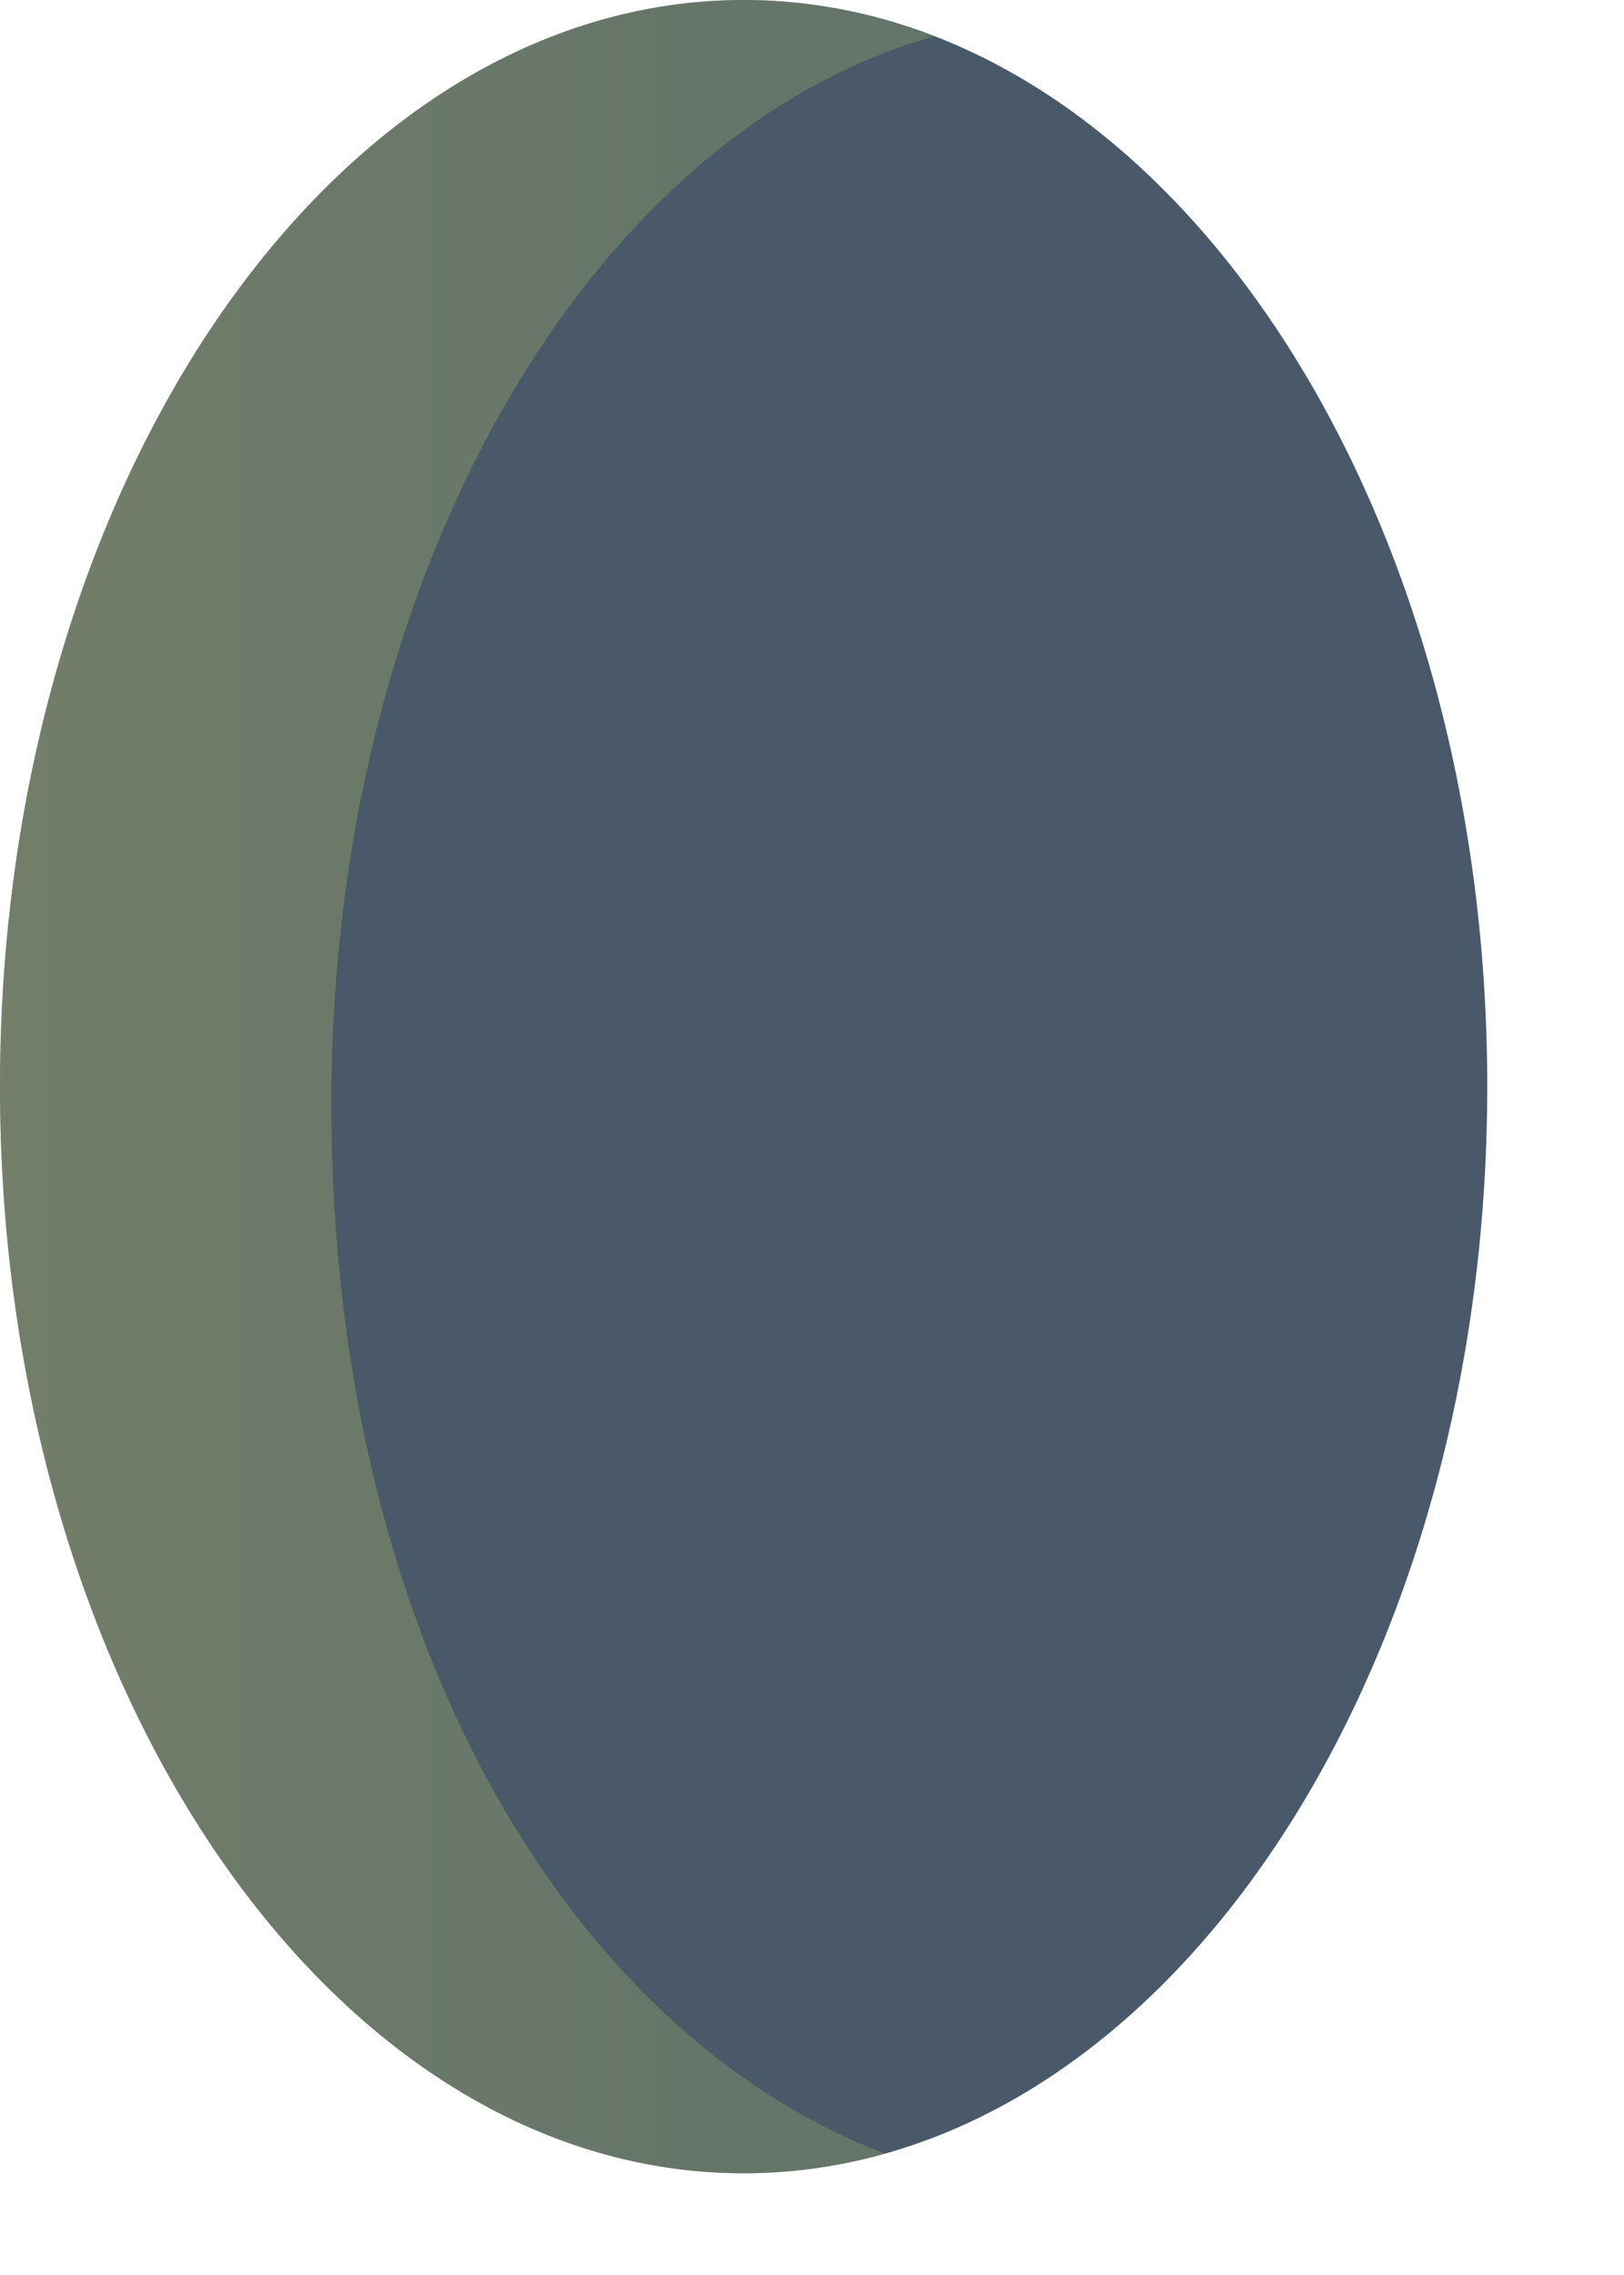
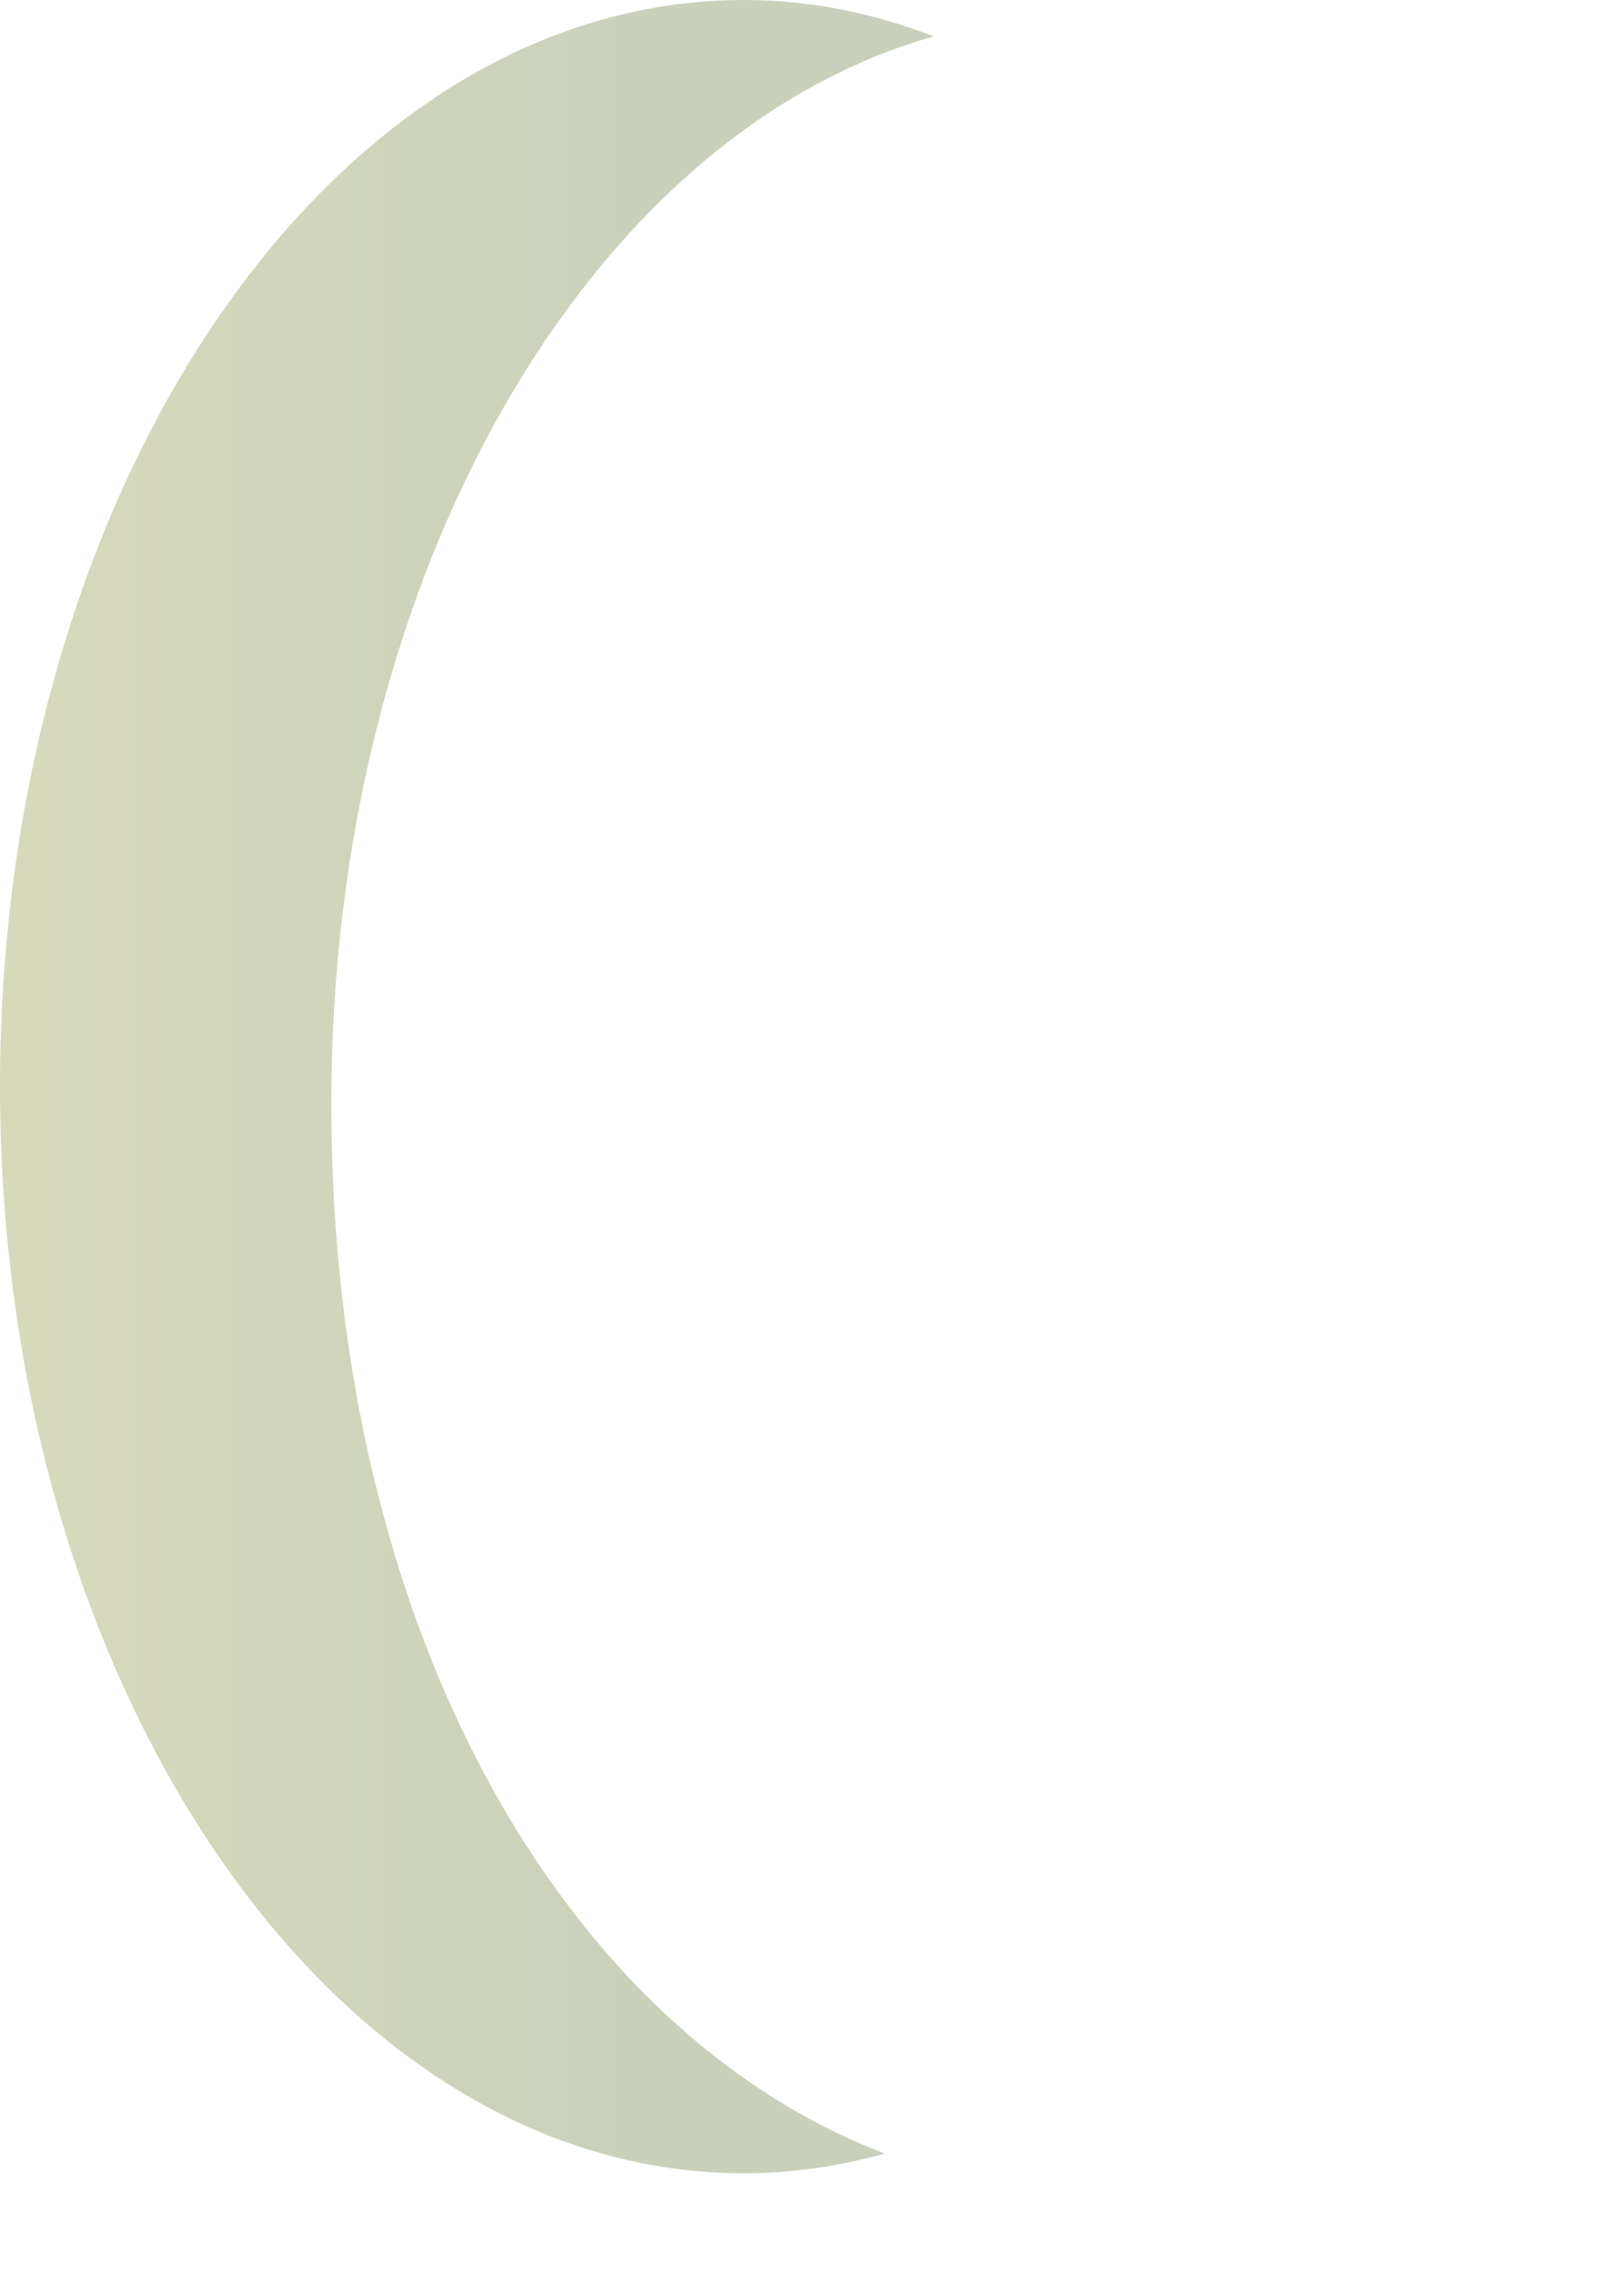
<svg xmlns="http://www.w3.org/2000/svg" fill="none" height="100%" overflow="visible" preserveAspectRatio="none" style="display: block;" viewBox="0 0 10 14" width="100%">
  <g id="Group" opacity="0.8">
-     <path d="M4.579 13.374C7.108 13.374 9.158 10.38 9.158 6.687C9.158 2.994 7.108 0 4.579 0C2.05 0 0 2.994 0 6.687C0 10.38 2.05 13.374 4.579 13.374Z" fill="#1C3044" id="Vector" />
    <path d="M4.579 0C4.984 0 5.371 0.078 5.75 0.224C3.632 0.82 2.04 3.529 2.04 6.791C2.04 10.052 3.486 12.503 5.448 13.253C5.164 13.331 4.88 13.374 4.579 13.374C2.048 13.374 0 10.38 0 6.687C0 2.994 2.048 0 4.579 0Z" fill="url(#paint0_linear_0_22713)" id="Vector_2" opacity="0.45" />
  </g>
  <defs>
    <linearGradient gradientUnits="userSpaceOnUse" id="paint0_linear_0_22713" x1="5.75" x2="0" y1="6.687" y2="6.687">
      <stop stop-color="#657C43" />
      <stop offset="0.28" stop-color="#6B8043" />
      <stop offset="0.69" stop-color="#7E8B43" />
      <stop offset="1" stop-color="#929843" />
    </linearGradient>
  </defs>
</svg>